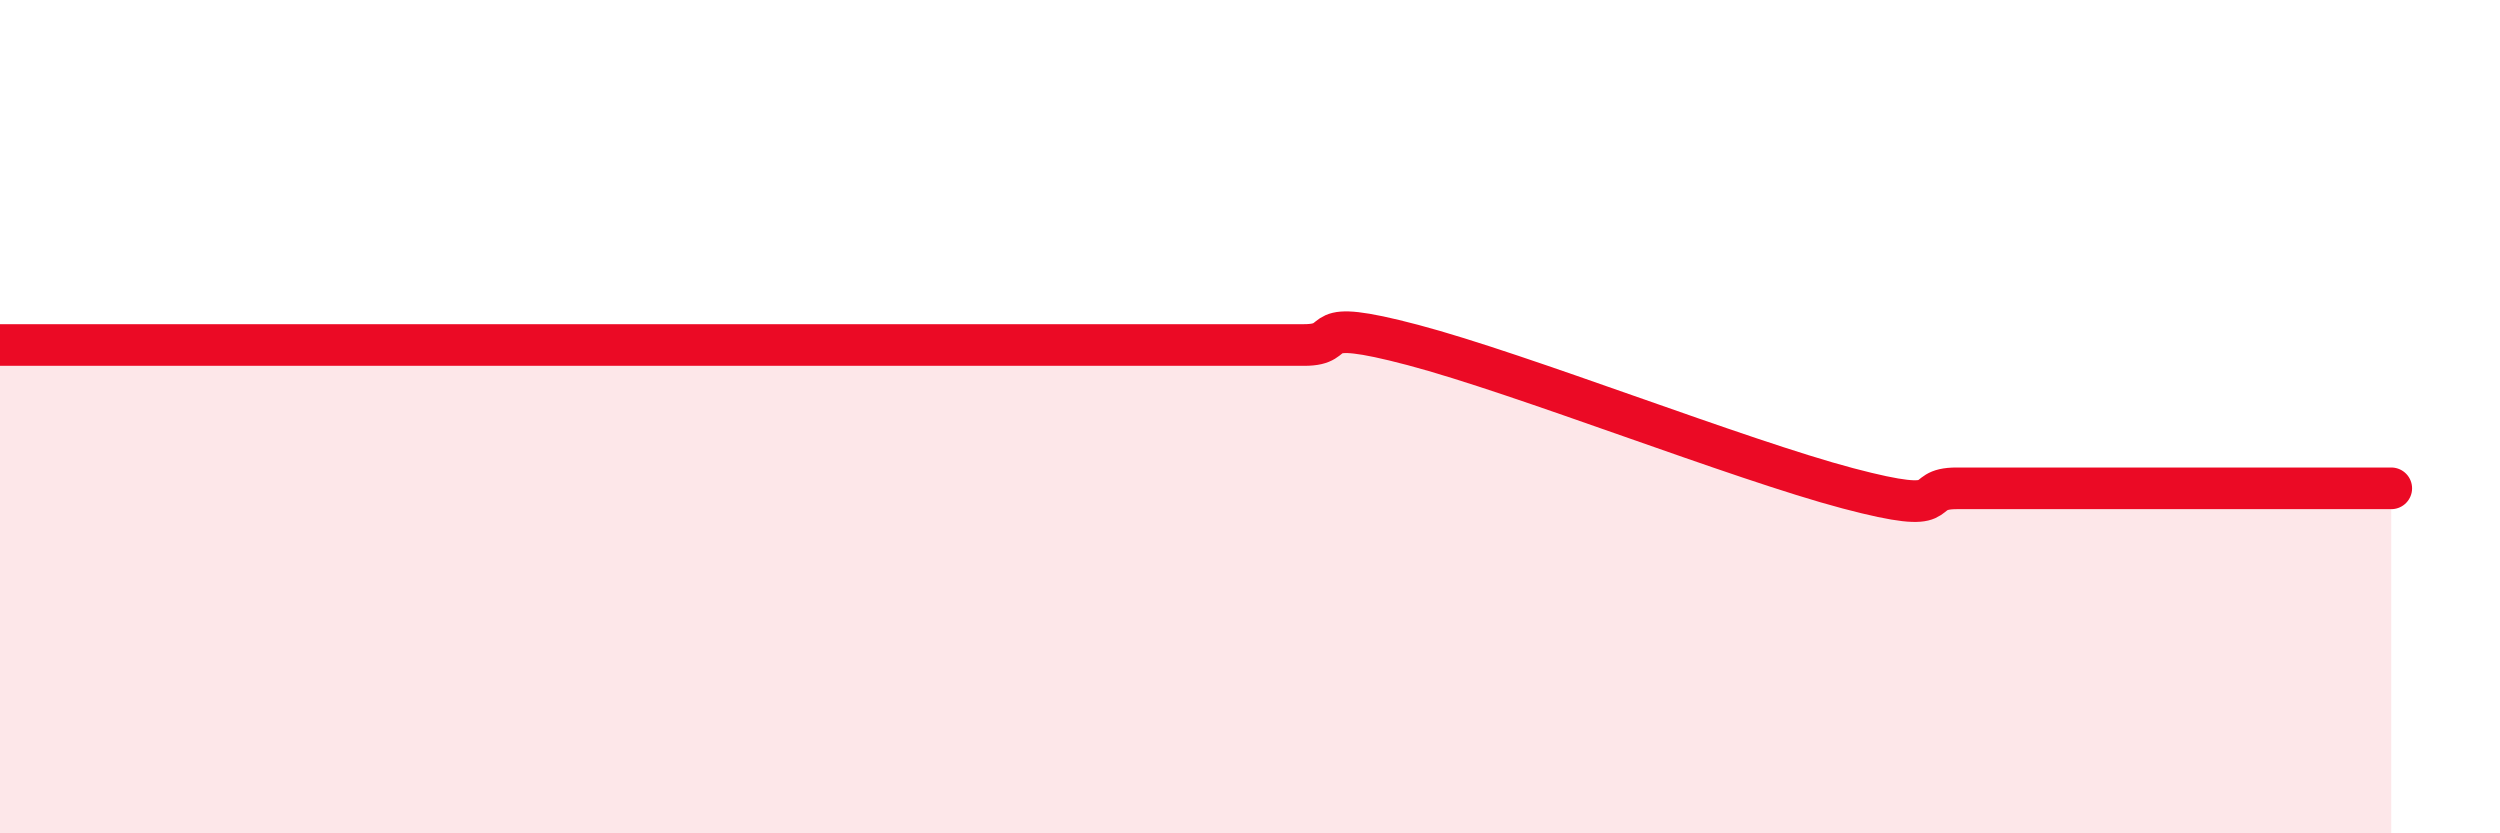
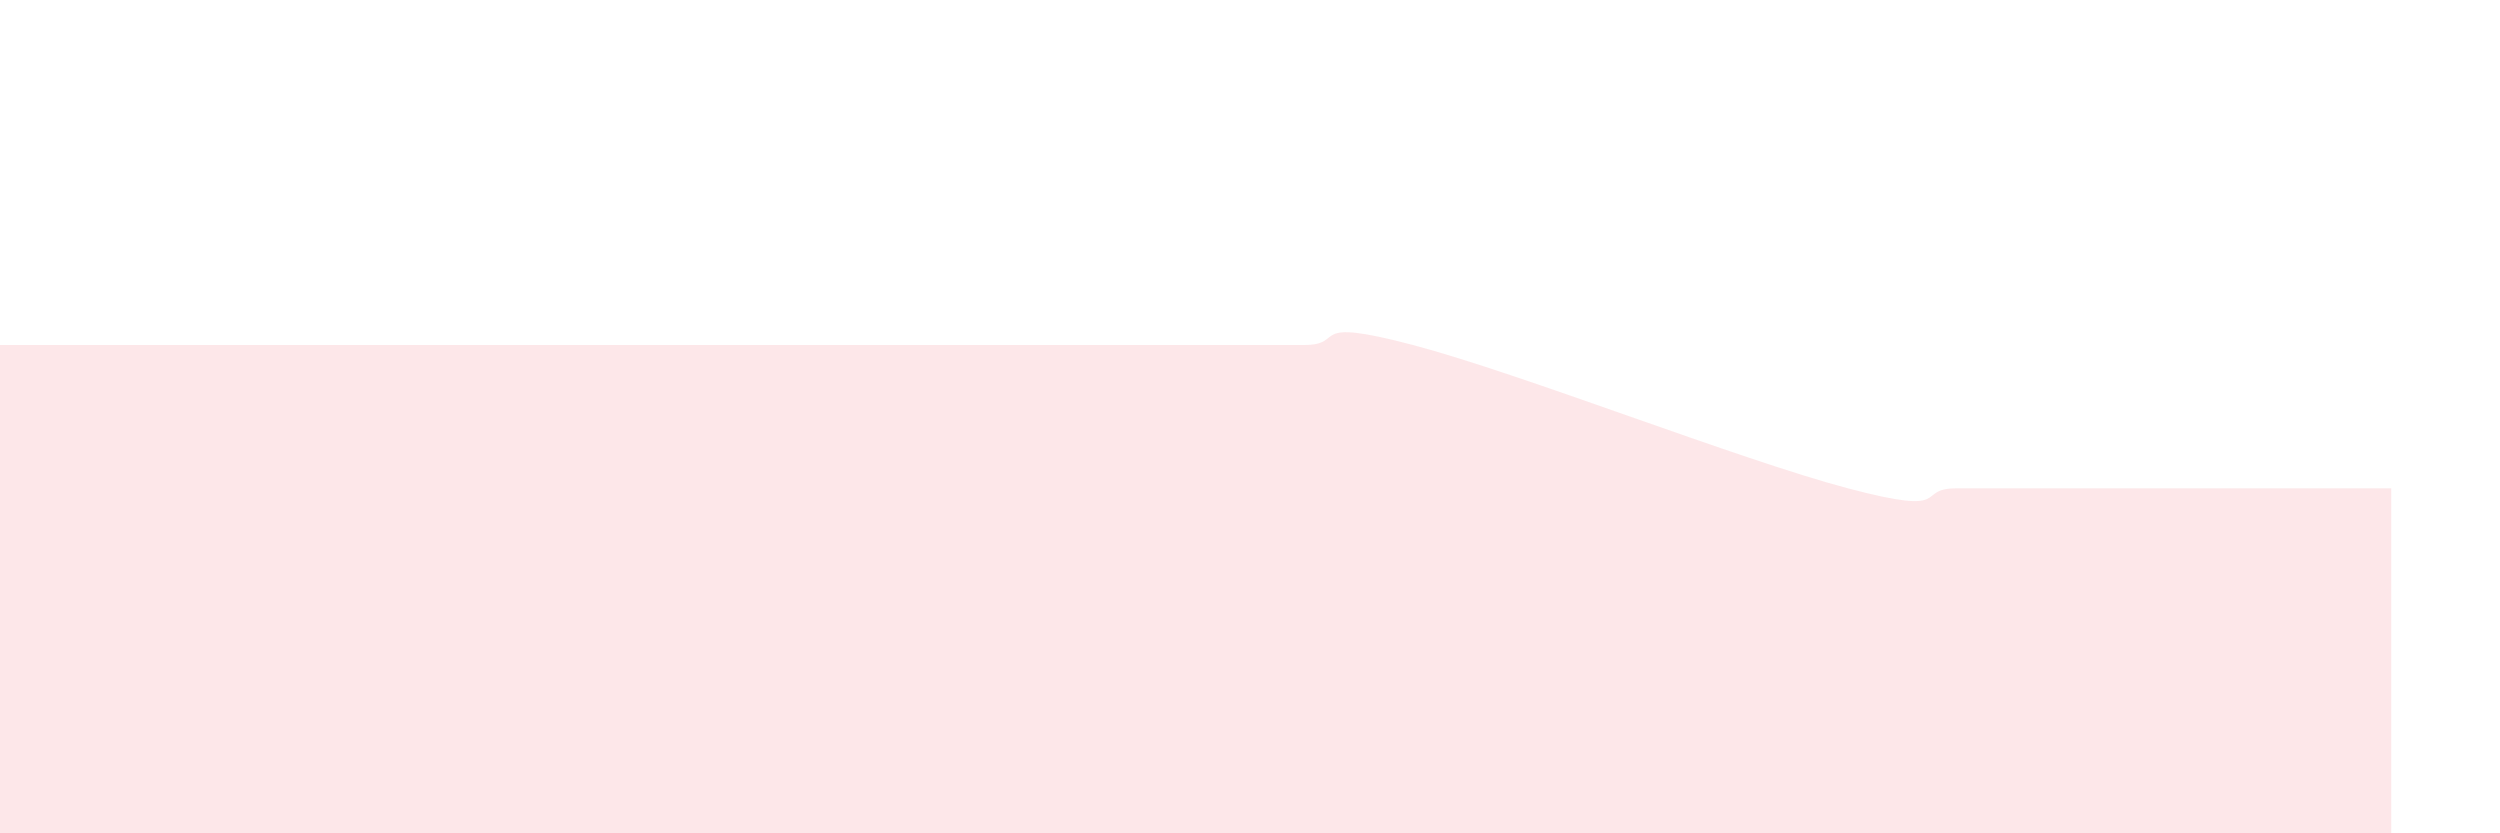
<svg xmlns="http://www.w3.org/2000/svg" width="60" height="20" viewBox="0 0 60 20">
-   <path d="M 0,8.28 C 0.52,8.28 1.57,8.28 2.61,8.28 C 3.65,8.28 4.18,8.28 5.22,8.28 C 6.26,8.28 6.79,8.28 7.83,8.28 C 8.87,8.28 9.39,8.28 10.43,8.28 C 11.47,8.28 12,8.28 13.04,8.28 C 14.08,8.28 14.61,8.28 15.65,8.28 C 16.69,8.28 17.22,8.28 18.26,8.28 C 19.3,8.28 19.83,8.28 20.87,8.28 C 21.91,8.28 22.44,8.28 23.48,8.28 C 24.52,8.28 25.05,8.28 26.09,8.28 C 27.13,8.28 27.66,8.28 28.7,8.28 C 29.74,8.28 30.26,8.28 31.3,8.28 C 32.34,8.28 31.3,7.59 33.91,8.28 C 36.52,8.97 41.74,11.03 44.35,11.72 C 46.96,12.41 45.92,11.72 46.96,11.72 C 48,11.72 48.53,11.72 49.57,11.72 C 50.61,11.72 51.13,11.72 52.17,11.72 C 53.21,11.72 53.74,11.72 54.78,11.72 C 55.82,11.72 56.87,11.72 57.39,11.72L57.39 20L0 20Z" fill="#EB0A25" opacity="0.1" stroke-linecap="round" stroke-linejoin="round" />
-   <path d="M 0,8.28 C 0.52,8.28 1.57,8.28 2.61,8.28 C 3.65,8.28 4.18,8.28 5.22,8.28 C 6.26,8.28 6.79,8.28 7.83,8.28 C 8.87,8.28 9.39,8.28 10.43,8.28 C 11.47,8.28 12,8.28 13.04,8.28 C 14.08,8.28 14.61,8.28 15.65,8.28 C 16.69,8.28 17.22,8.28 18.26,8.28 C 19.3,8.28 19.83,8.28 20.87,8.28 C 21.91,8.28 22.44,8.28 23.48,8.28 C 24.52,8.28 25.05,8.28 26.09,8.28 C 27.13,8.28 27.66,8.28 28.7,8.28 C 29.74,8.28 30.26,8.28 31.3,8.28 C 32.34,8.28 31.3,7.59 33.91,8.28 C 36.52,8.97 41.74,11.03 44.35,11.72 C 46.96,12.41 45.92,11.72 46.96,11.72 C 48,11.72 48.53,11.72 49.57,11.72 C 50.61,11.72 51.13,11.72 52.17,11.72 C 53.21,11.72 53.74,11.72 54.78,11.72 C 55.82,11.72 56.87,11.72 57.39,11.72" stroke="#EB0A25" stroke-width="1" fill="none" stroke-linecap="round" stroke-linejoin="round" />
+   <path d="M 0,8.28 C 0.52,8.28 1.57,8.28 2.61,8.28 C 3.65,8.28 4.18,8.28 5.22,8.28 C 6.26,8.28 6.79,8.28 7.83,8.28 C 8.87,8.28 9.39,8.28 10.43,8.28 C 14.08,8.28 14.61,8.28 15.65,8.28 C 16.69,8.28 17.22,8.28 18.26,8.28 C 19.3,8.28 19.83,8.28 20.87,8.28 C 21.91,8.28 22.44,8.28 23.48,8.28 C 24.52,8.28 25.05,8.28 26.09,8.28 C 27.13,8.28 27.66,8.28 28.7,8.28 C 29.74,8.28 30.26,8.28 31.3,8.28 C 32.34,8.28 31.3,7.59 33.91,8.28 C 36.52,8.97 41.74,11.03 44.35,11.72 C 46.96,12.41 45.92,11.72 46.96,11.72 C 48,11.72 48.53,11.72 49.57,11.72 C 50.61,11.72 51.13,11.72 52.17,11.72 C 53.21,11.72 53.74,11.72 54.78,11.72 C 55.82,11.72 56.87,11.72 57.39,11.72L57.39 20L0 20Z" fill="#EB0A25" opacity="0.1" stroke-linecap="round" stroke-linejoin="round" />
</svg>